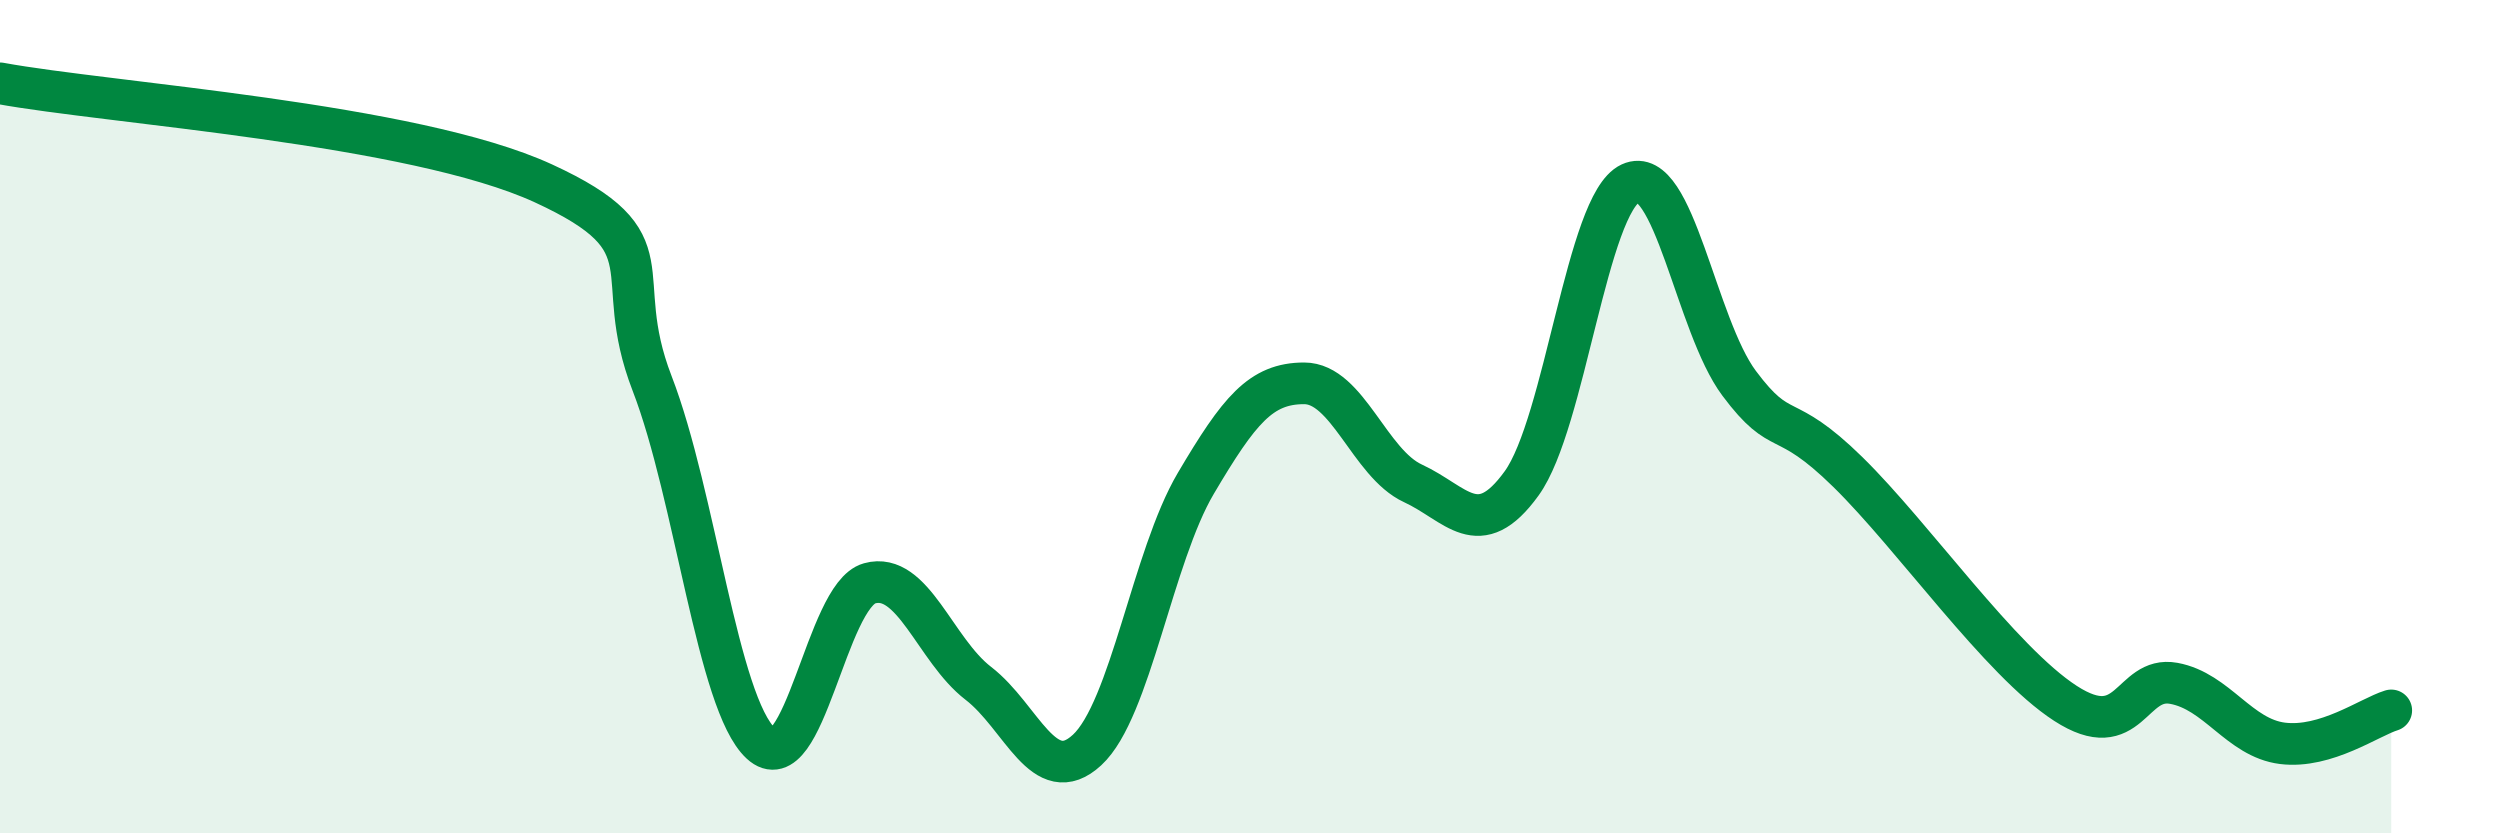
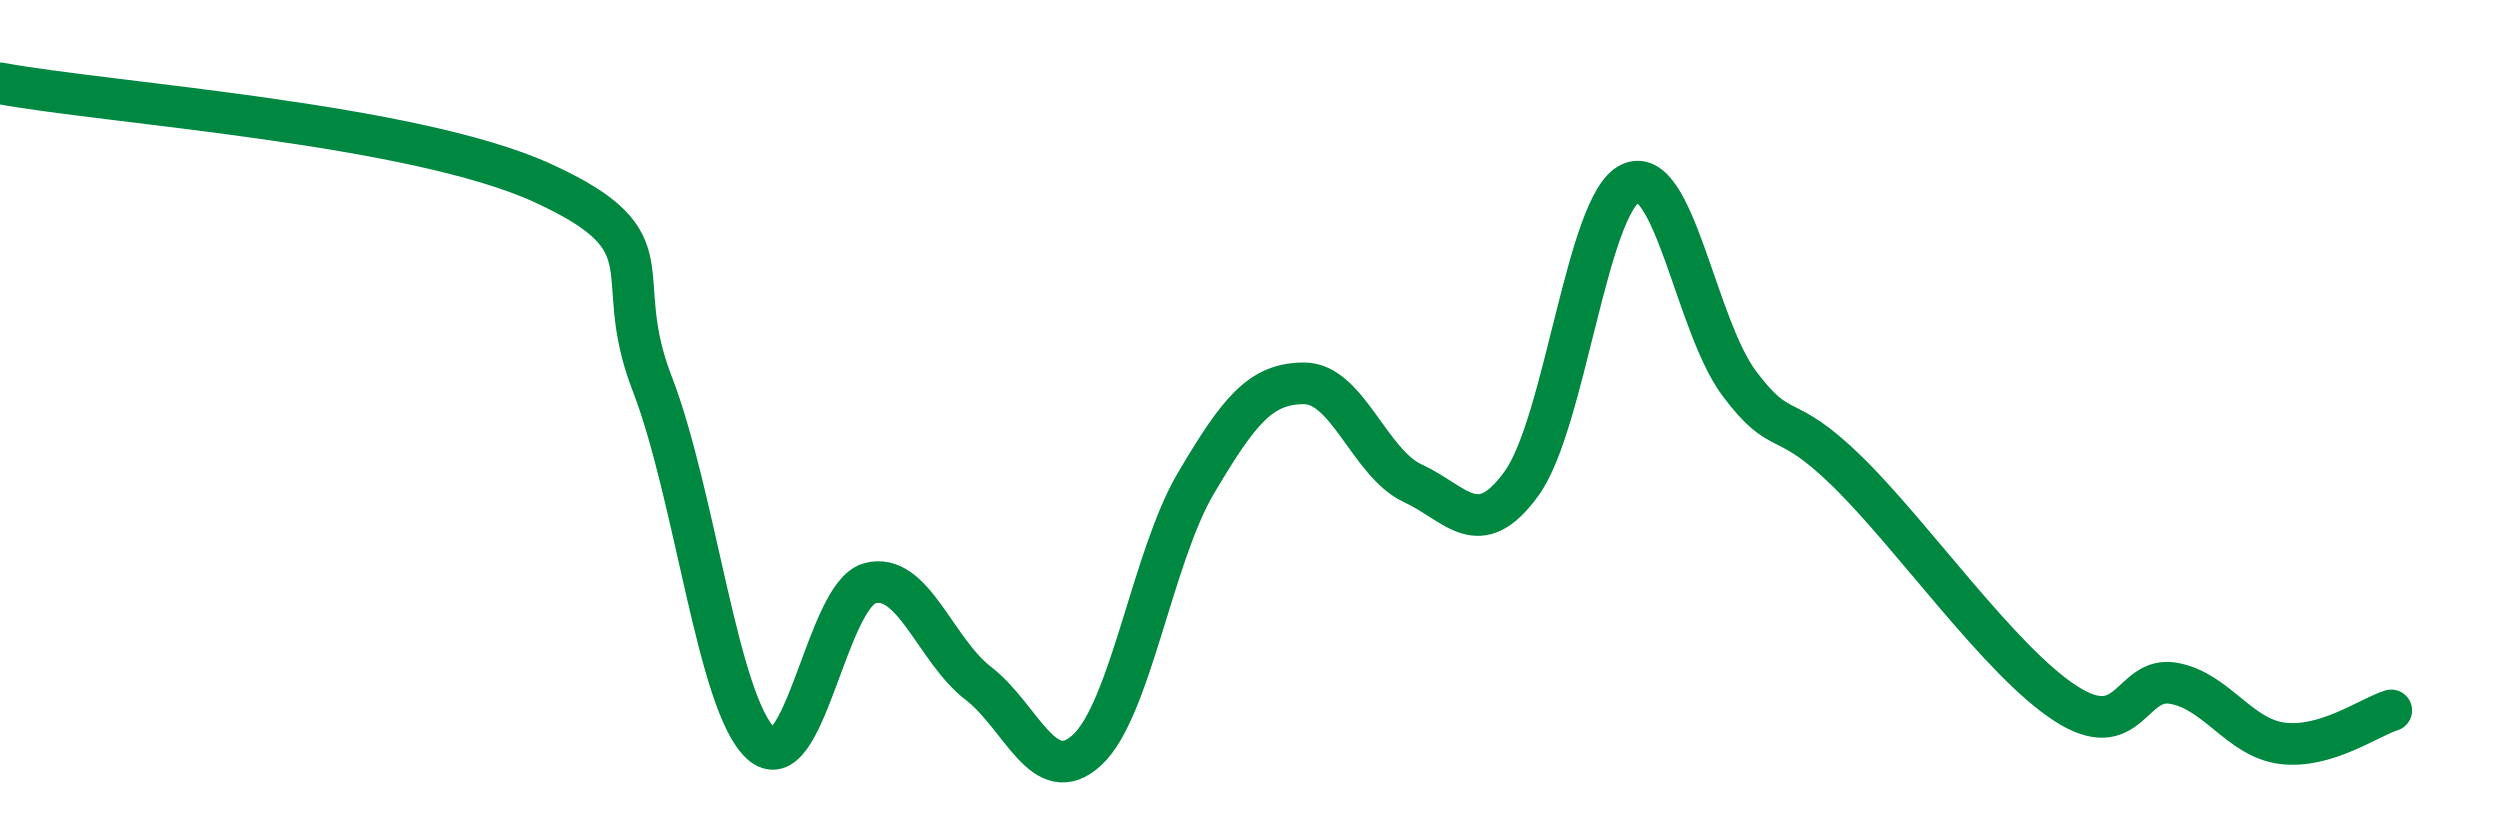
<svg xmlns="http://www.w3.org/2000/svg" width="60" height="20" viewBox="0 0 60 20">
-   <path d="M 0,2 C 2.61,2.48 9.91,2.96 13.04,4.4 C 16.17,5.84 14.61,6.51 15.65,9.2 C 16.69,11.89 17.22,16.88 18.26,17.84 C 19.3,18.8 19.83,14.29 20.87,14 C 21.91,13.71 22.44,15.6 23.48,16.4 C 24.52,17.2 25.05,18.96 26.09,18 C 27.13,17.04 27.66,13.36 28.7,11.6 C 29.74,9.84 30.26,9.2 31.3,9.2 C 32.34,9.2 32.87,11.12 33.91,11.6 C 34.95,12.08 35.48,13.04 36.52,11.6 C 37.56,10.16 38.09,4.88 39.13,4.4 C 40.17,3.92 40.7,7.81 41.74,9.2 C 42.78,10.59 42.78,9.79 44.35,11.33 C 45.92,12.87 48.01,15.87 49.57,16.88 C 51.13,17.89 51.13,16.21 52.17,16.4 C 53.21,16.59 53.74,17.71 54.78,17.84 C 55.82,17.97 56.87,17.21 57.39,17.05L57.39 20L0 20Z" fill="#008740" opacity="0.1" stroke-linecap="round" stroke-linejoin="round" />
  <path d="M 0,2 C 2.61,2.48 9.91,2.96 13.04,4.4 C 16.17,5.84 14.61,6.51 15.65,9.2 C 16.69,11.89 17.22,16.88 18.26,17.84 C 19.3,18.8 19.83,14.29 20.87,14 C 21.91,13.71 22.44,15.6 23.48,16.4 C 24.52,17.2 25.05,18.96 26.09,18 C 27.13,17.04 27.66,13.36 28.7,11.6 C 29.74,9.84 30.26,9.2 31.3,9.2 C 32.34,9.2 32.87,11.12 33.91,11.6 C 34.95,12.08 35.48,13.04 36.52,11.6 C 37.56,10.16 38.09,4.88 39.13,4.4 C 40.17,3.92 40.7,7.81 41.74,9.2 C 42.78,10.59 42.78,9.79 44.35,11.33 C 45.92,12.87 48.01,15.87 49.57,16.88 C 51.13,17.89 51.13,16.21 52.17,16.4 C 53.21,16.59 53.74,17.71 54.78,17.84 C 55.82,17.97 56.87,17.21 57.39,17.05" stroke="#008740" stroke-width="1" fill="none" stroke-linecap="round" stroke-linejoin="round" />
</svg>